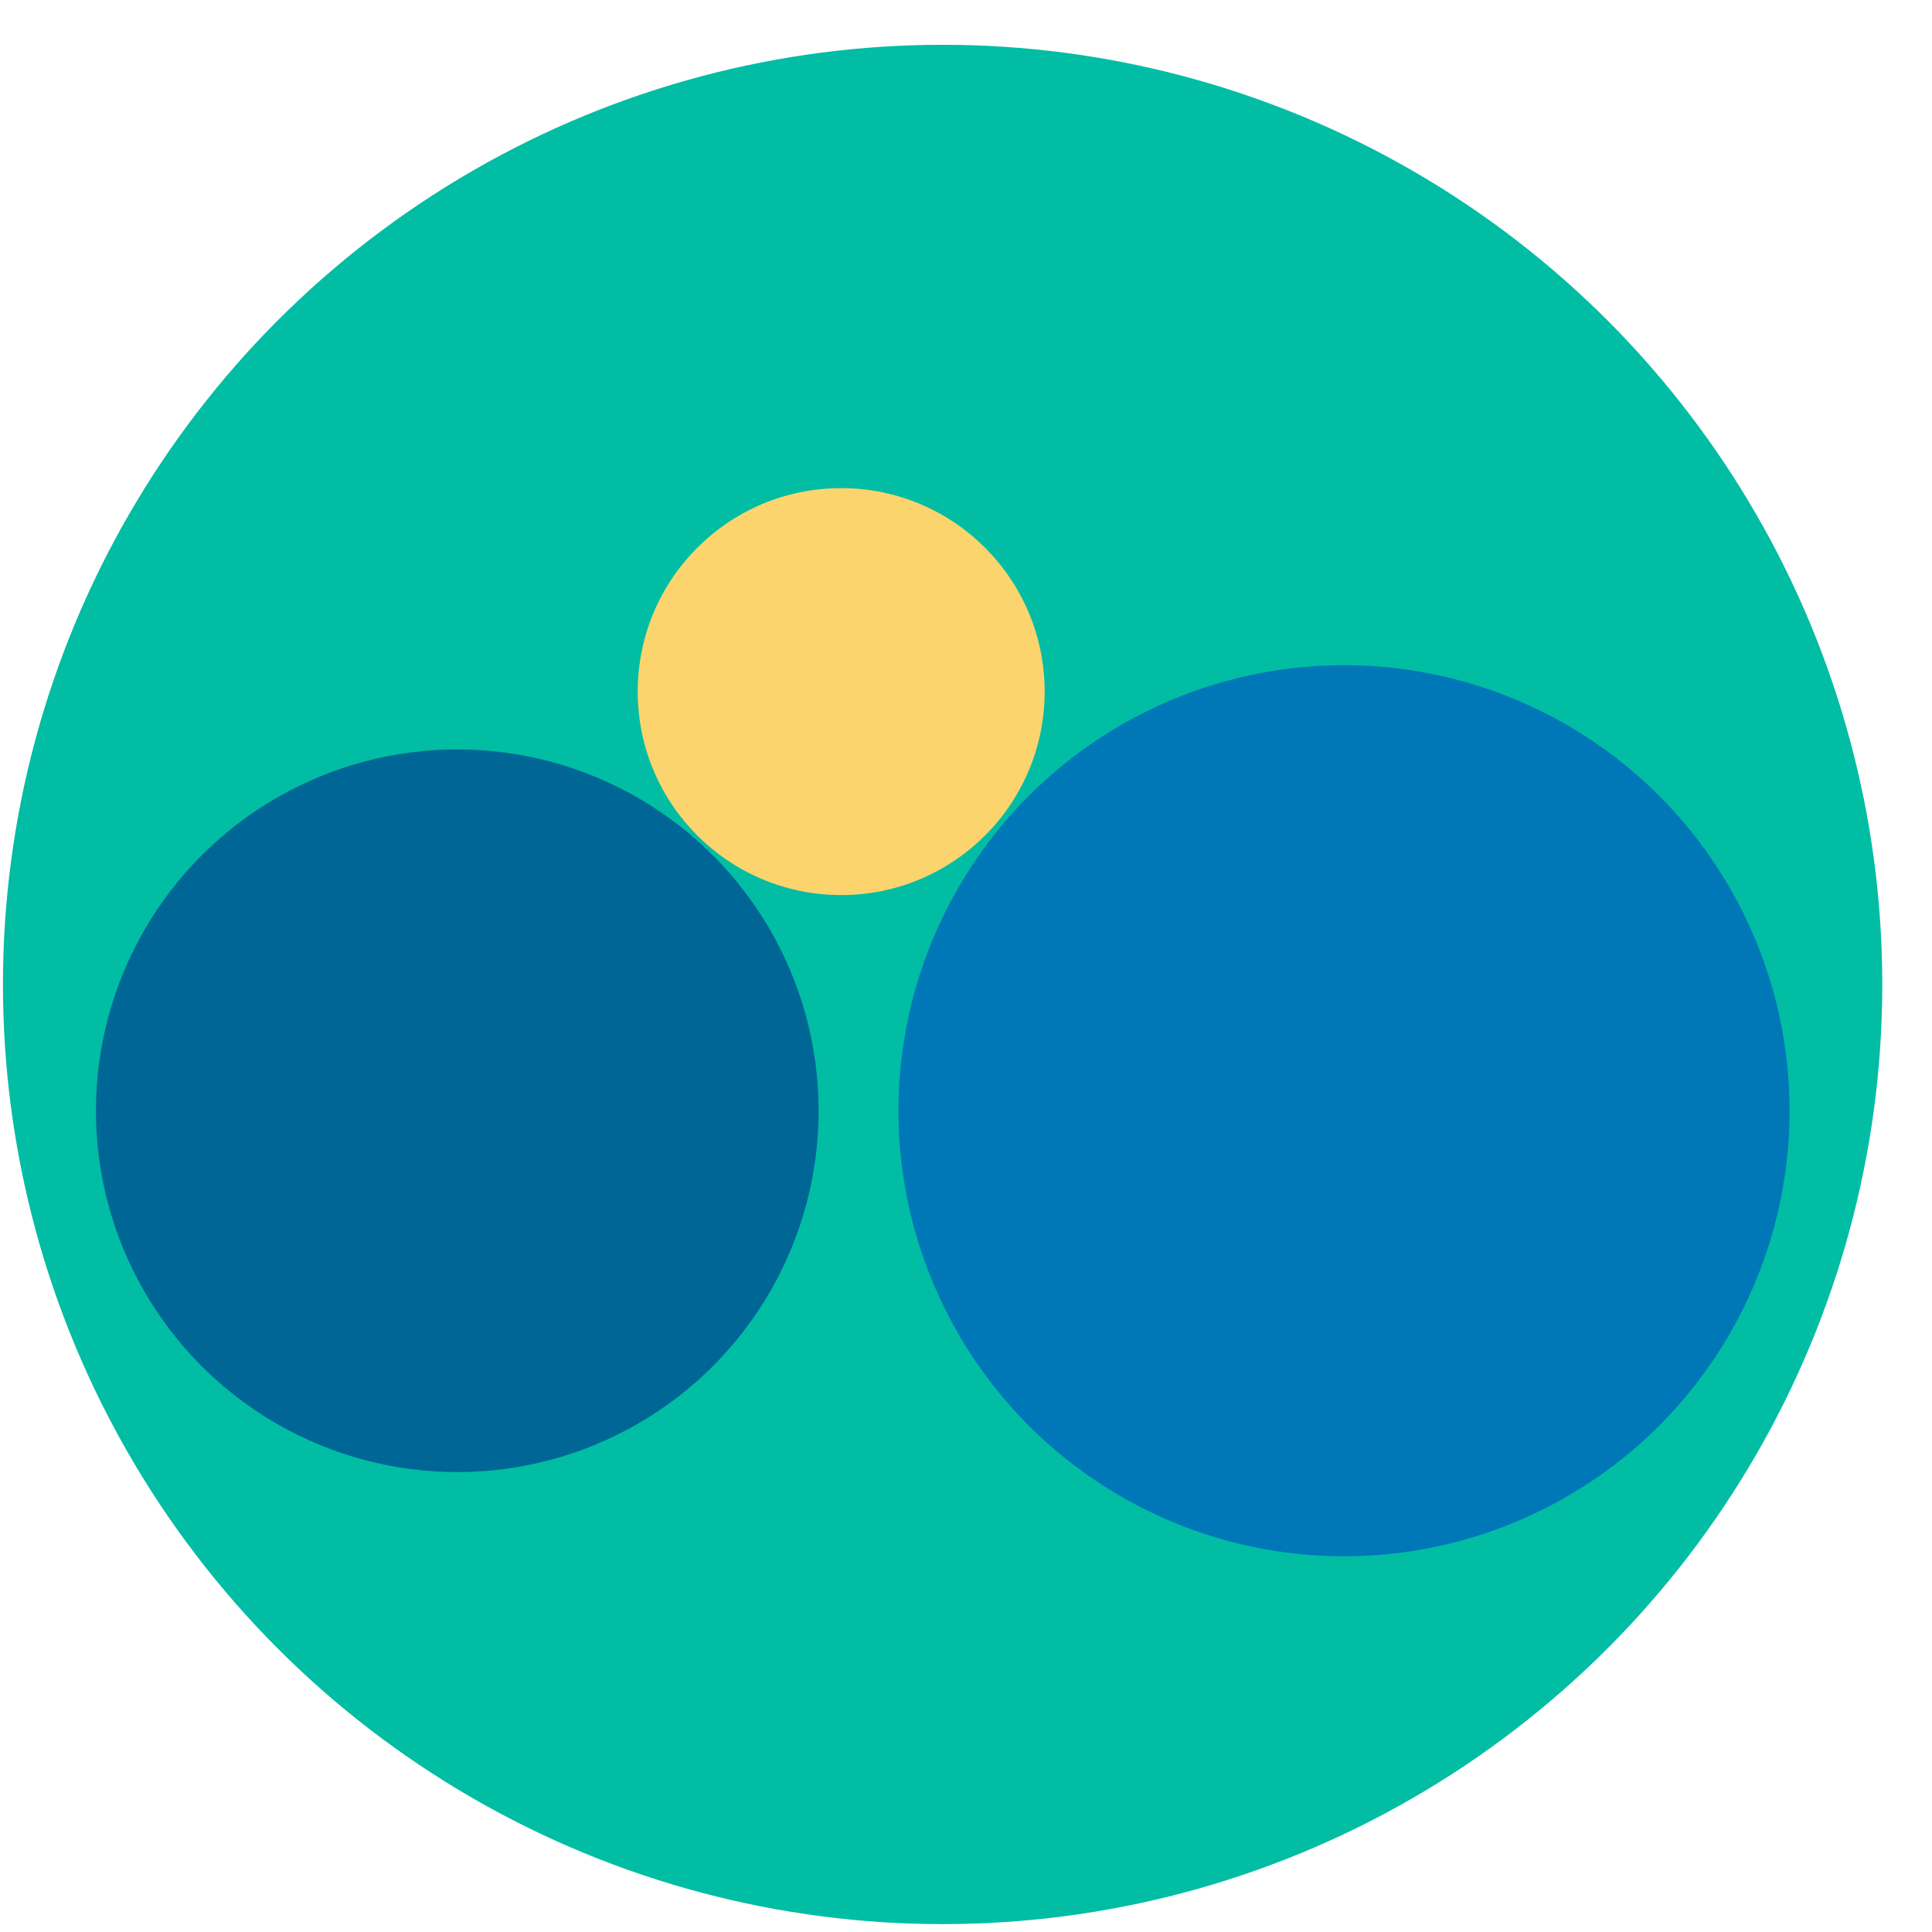
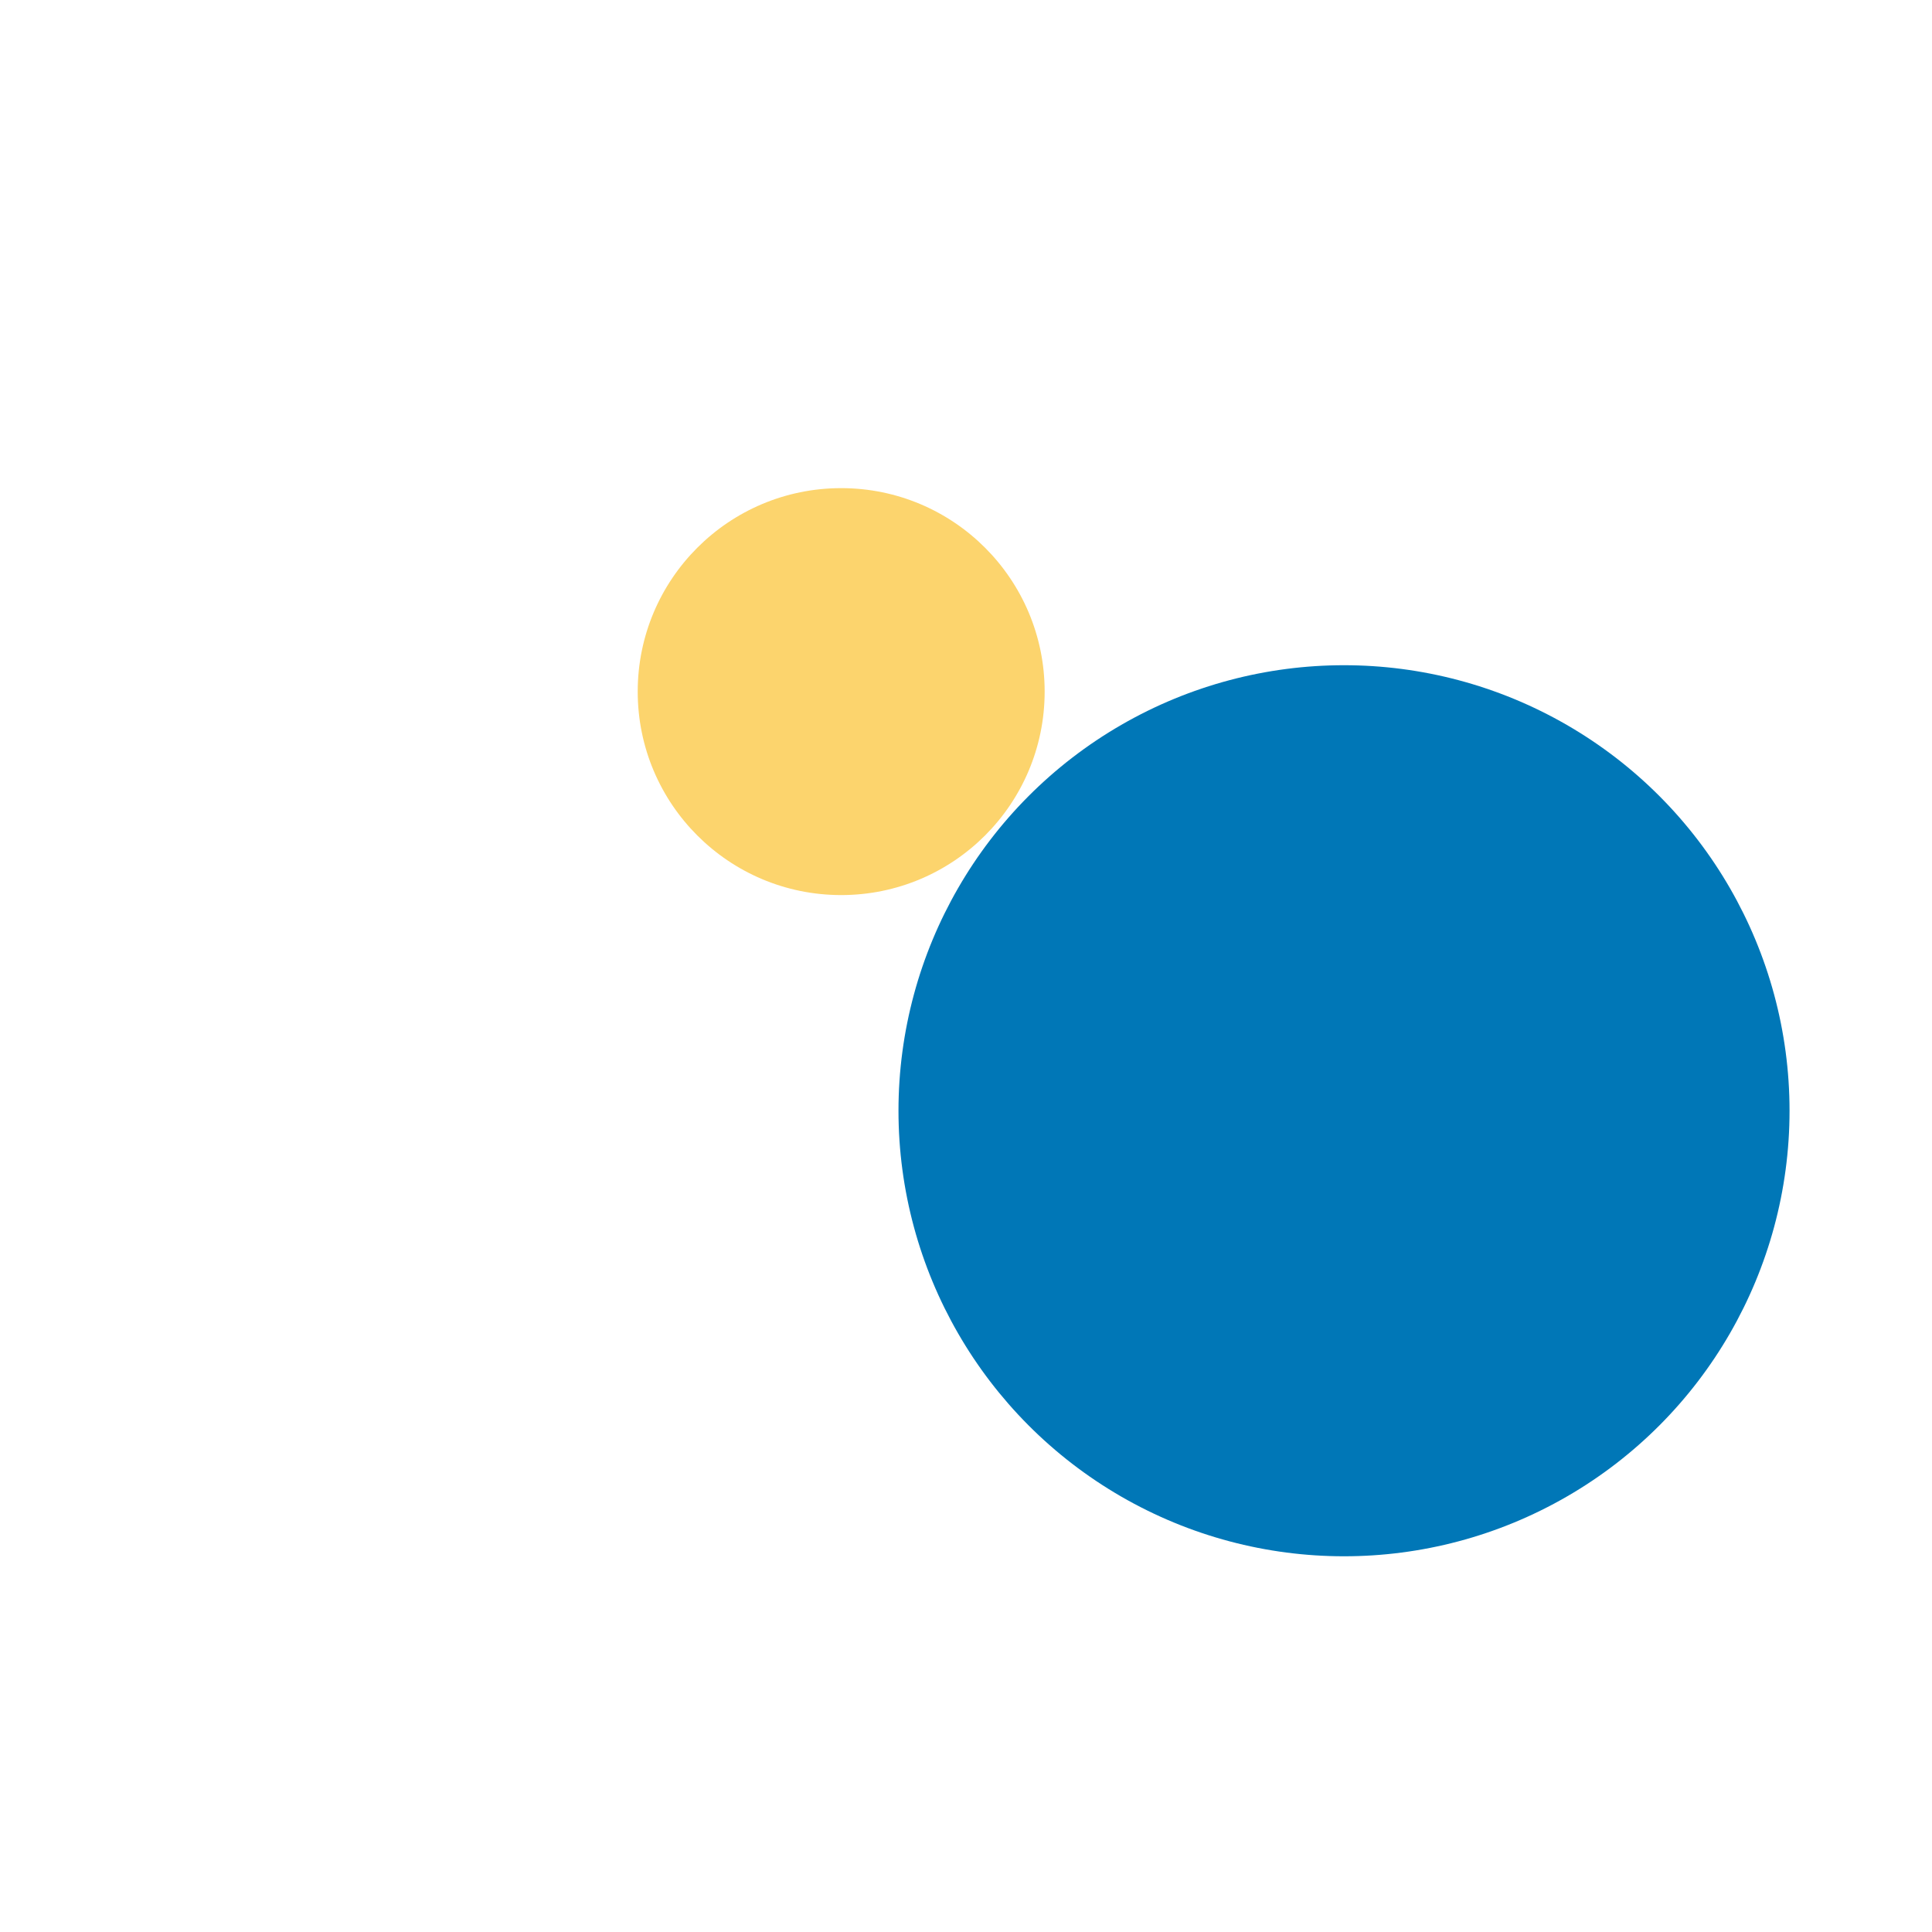
<svg xmlns="http://www.w3.org/2000/svg" width="38" height="38" viewBox="0 0 38 38" fill="none">
-   <circle cx="18.54" cy="19.363" r="18.482" fill="#00BDA4" />
-   <circle cx="8.994" cy="21.847" r="7.107" fill="#006695" />
  <circle cx="26.435" cy="21.847" r="8.763" fill="#0077B7" />
  <circle cx="16.545" cy="13.603" r="4.002" fill="#FCD46D" />
</svg>